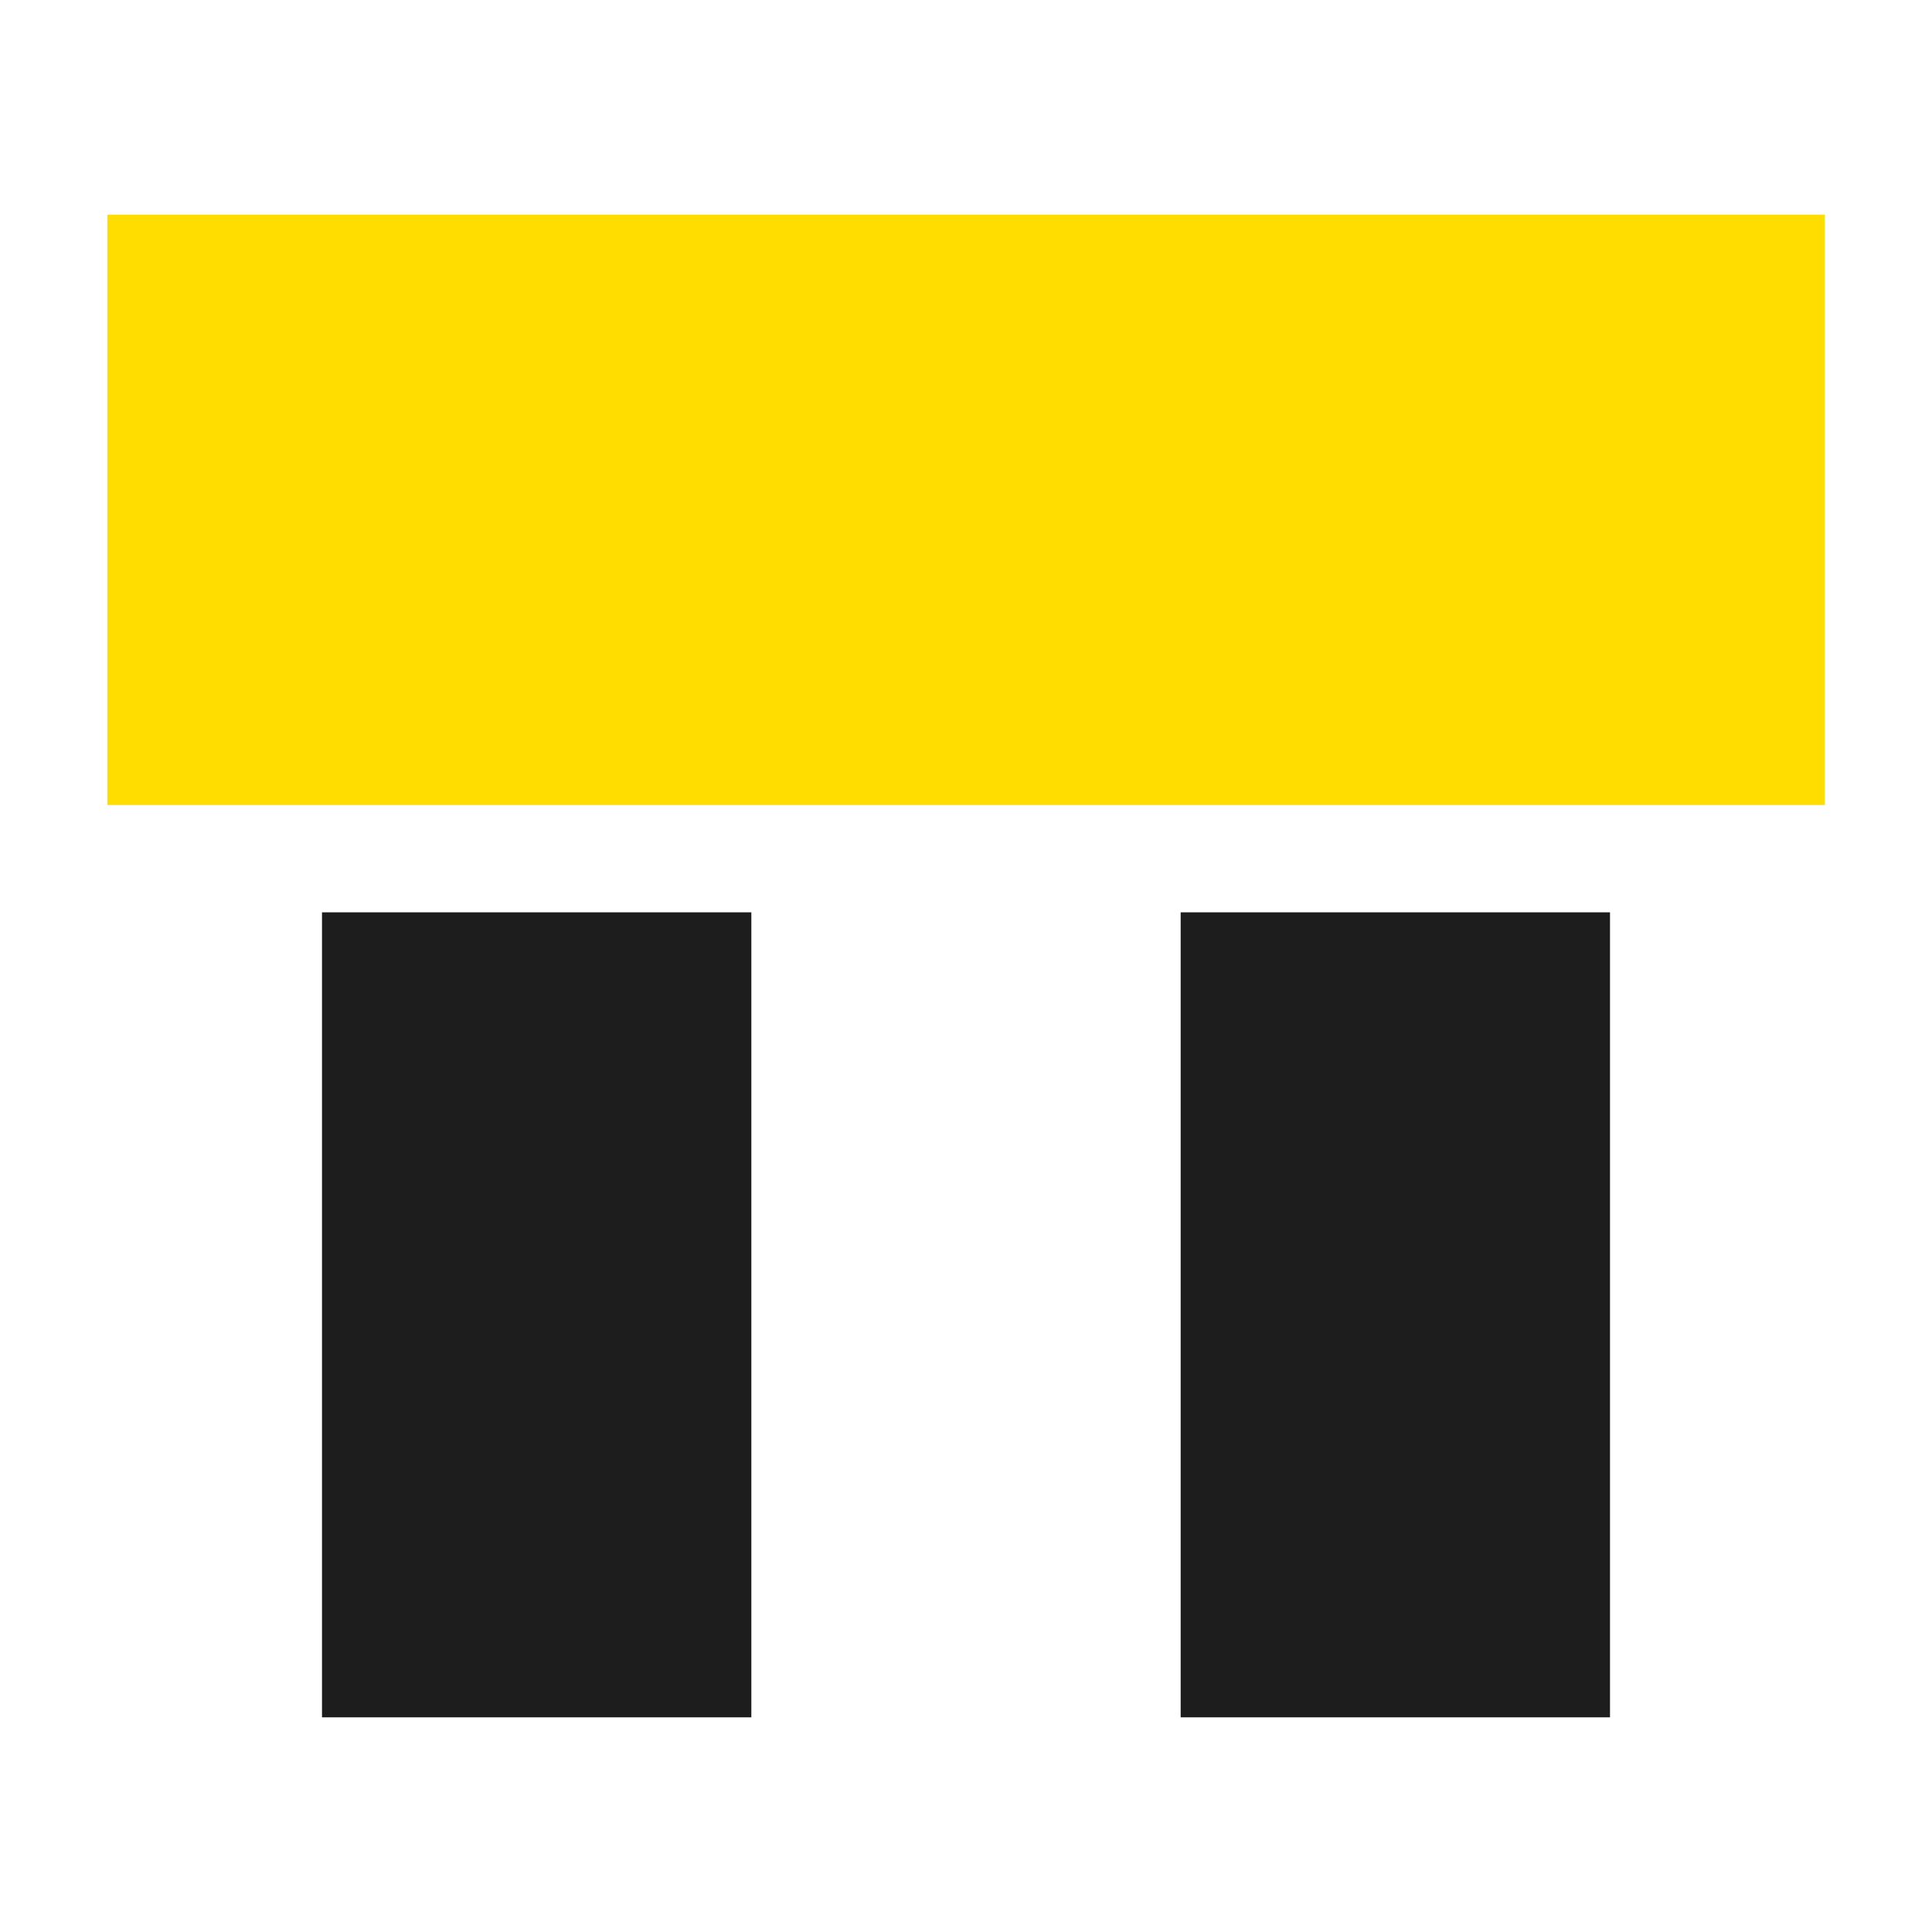
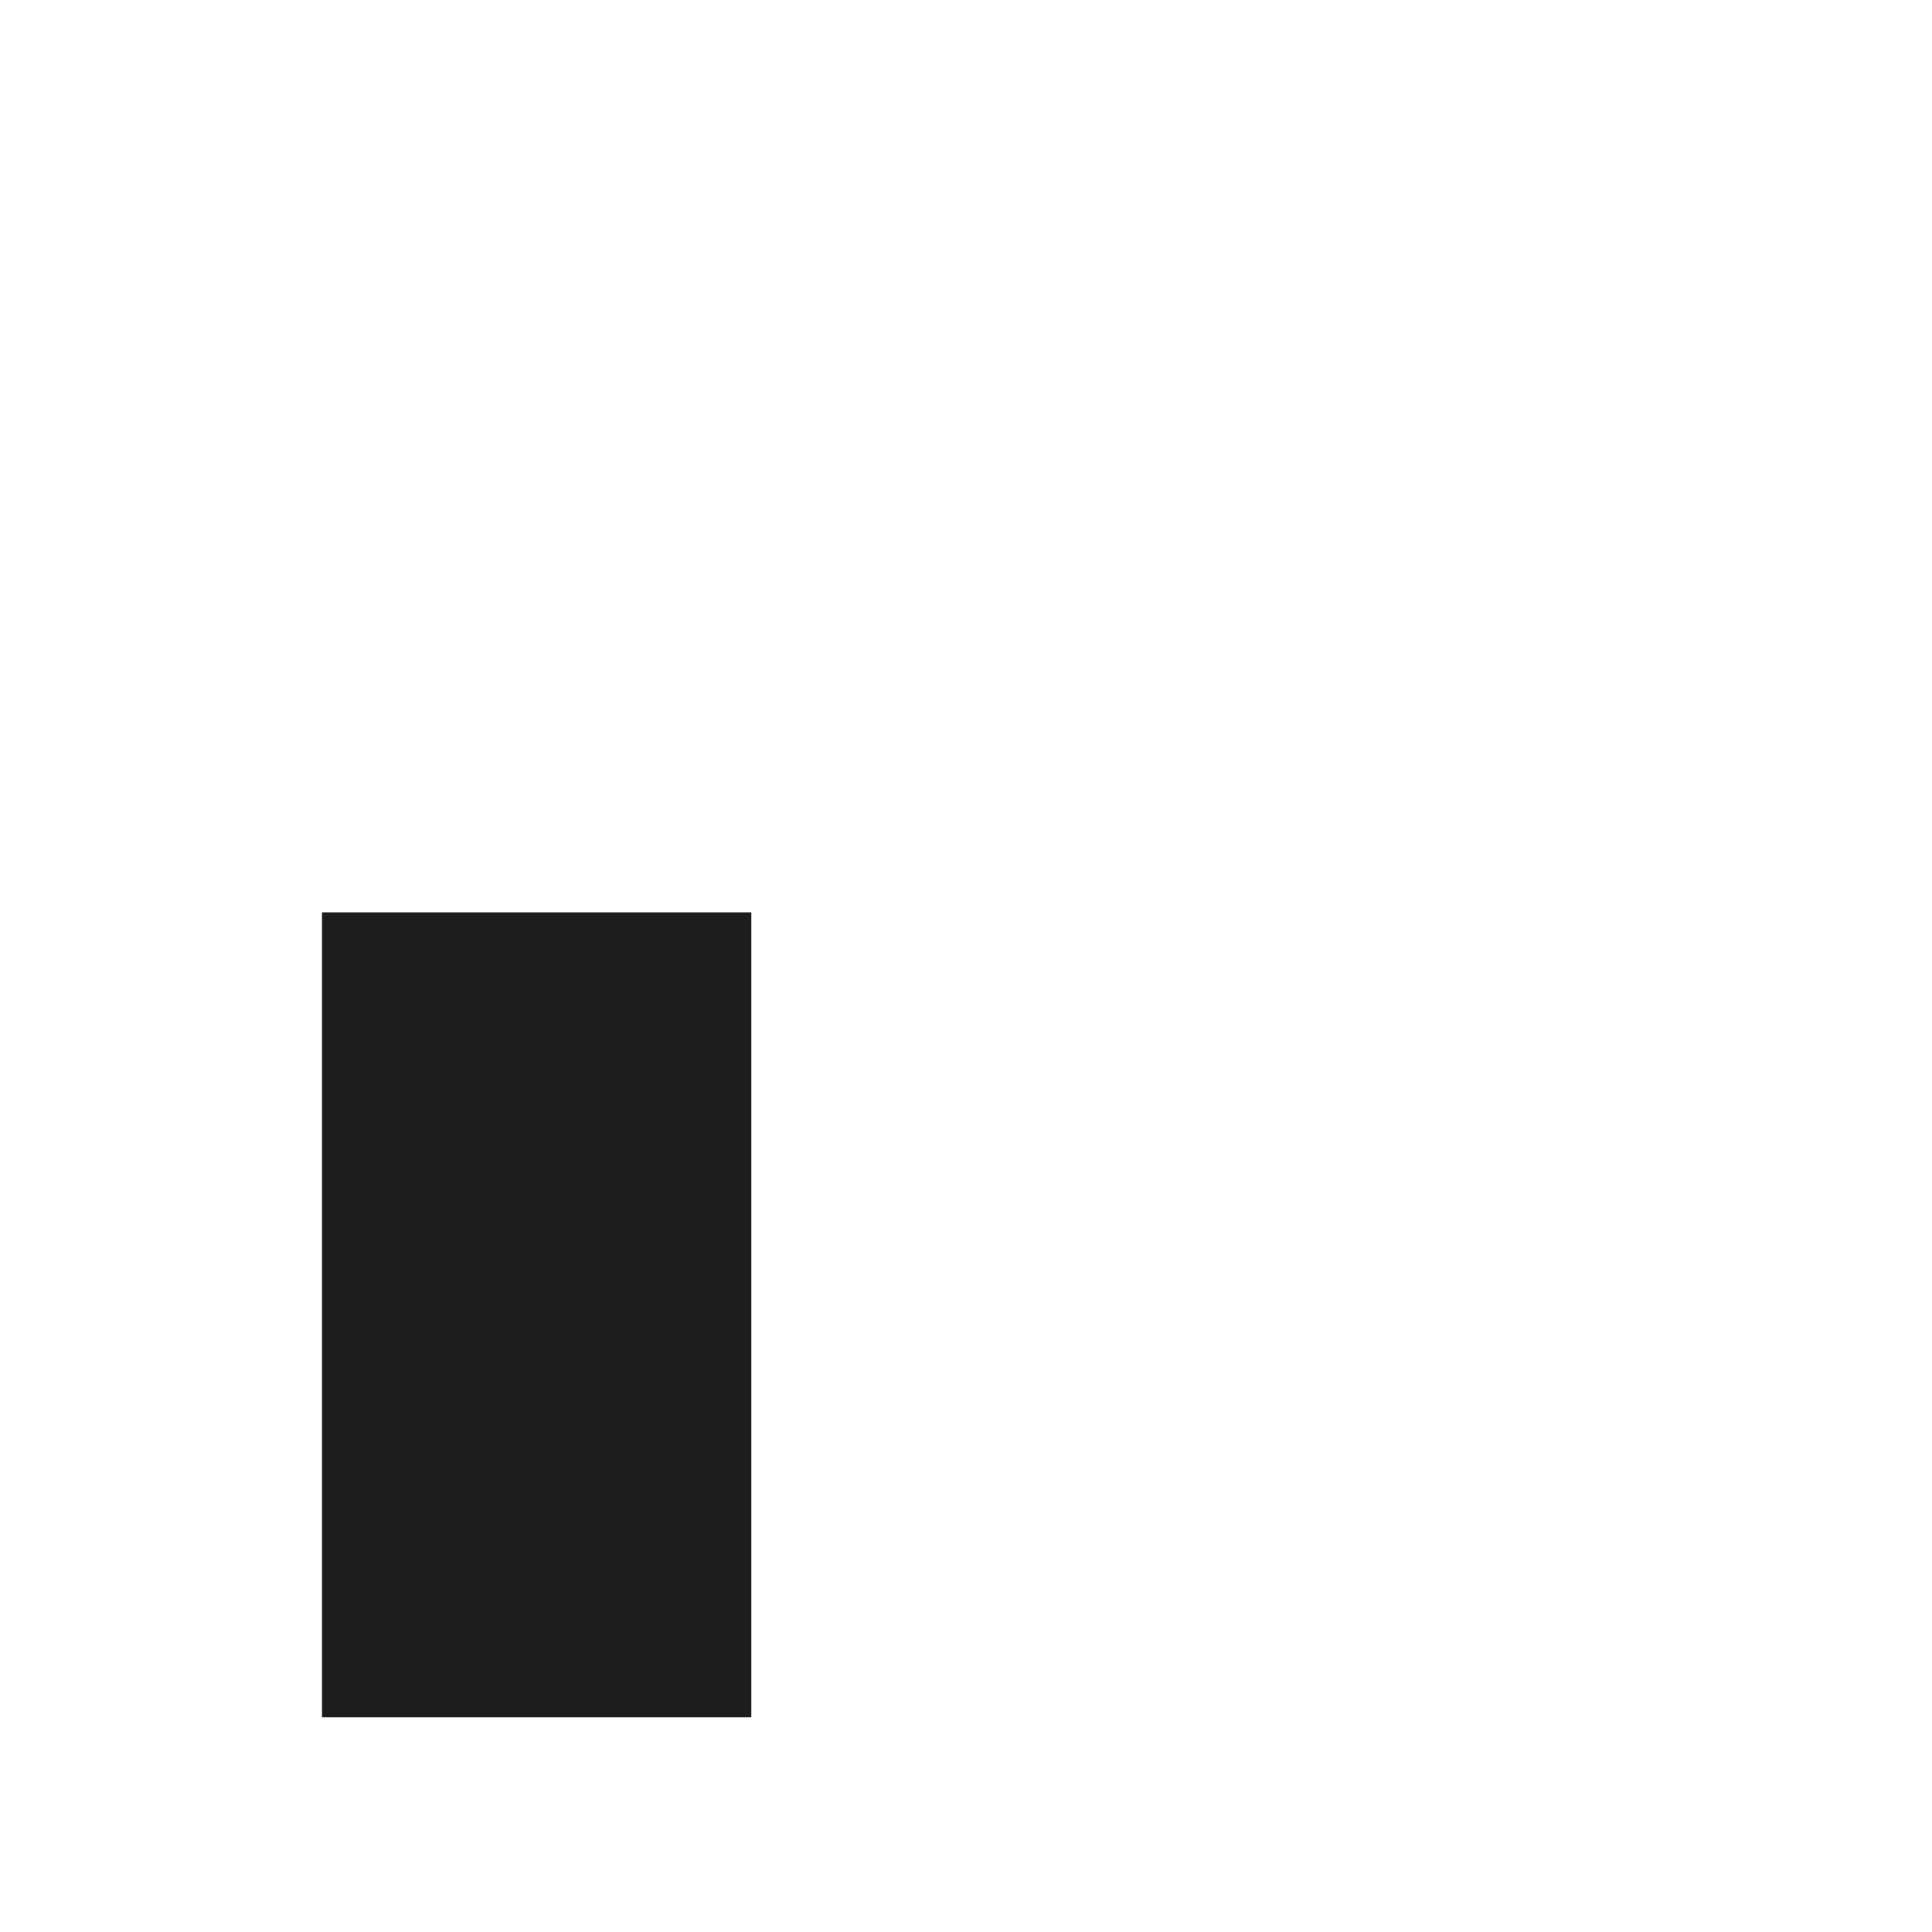
<svg xmlns="http://www.w3.org/2000/svg" width="36" height="36" viewBox="0 0 36 36" fill="none">
  <rect x="6" y="17" width="8" height="15" fill="#1D1D1D" />
-   <rect x="22" y="17" width="8" height="15" fill="#1D1D1D" />
-   <rect x="2" y="4" width="32" height="11" fill="#FFDD00" />
</svg>